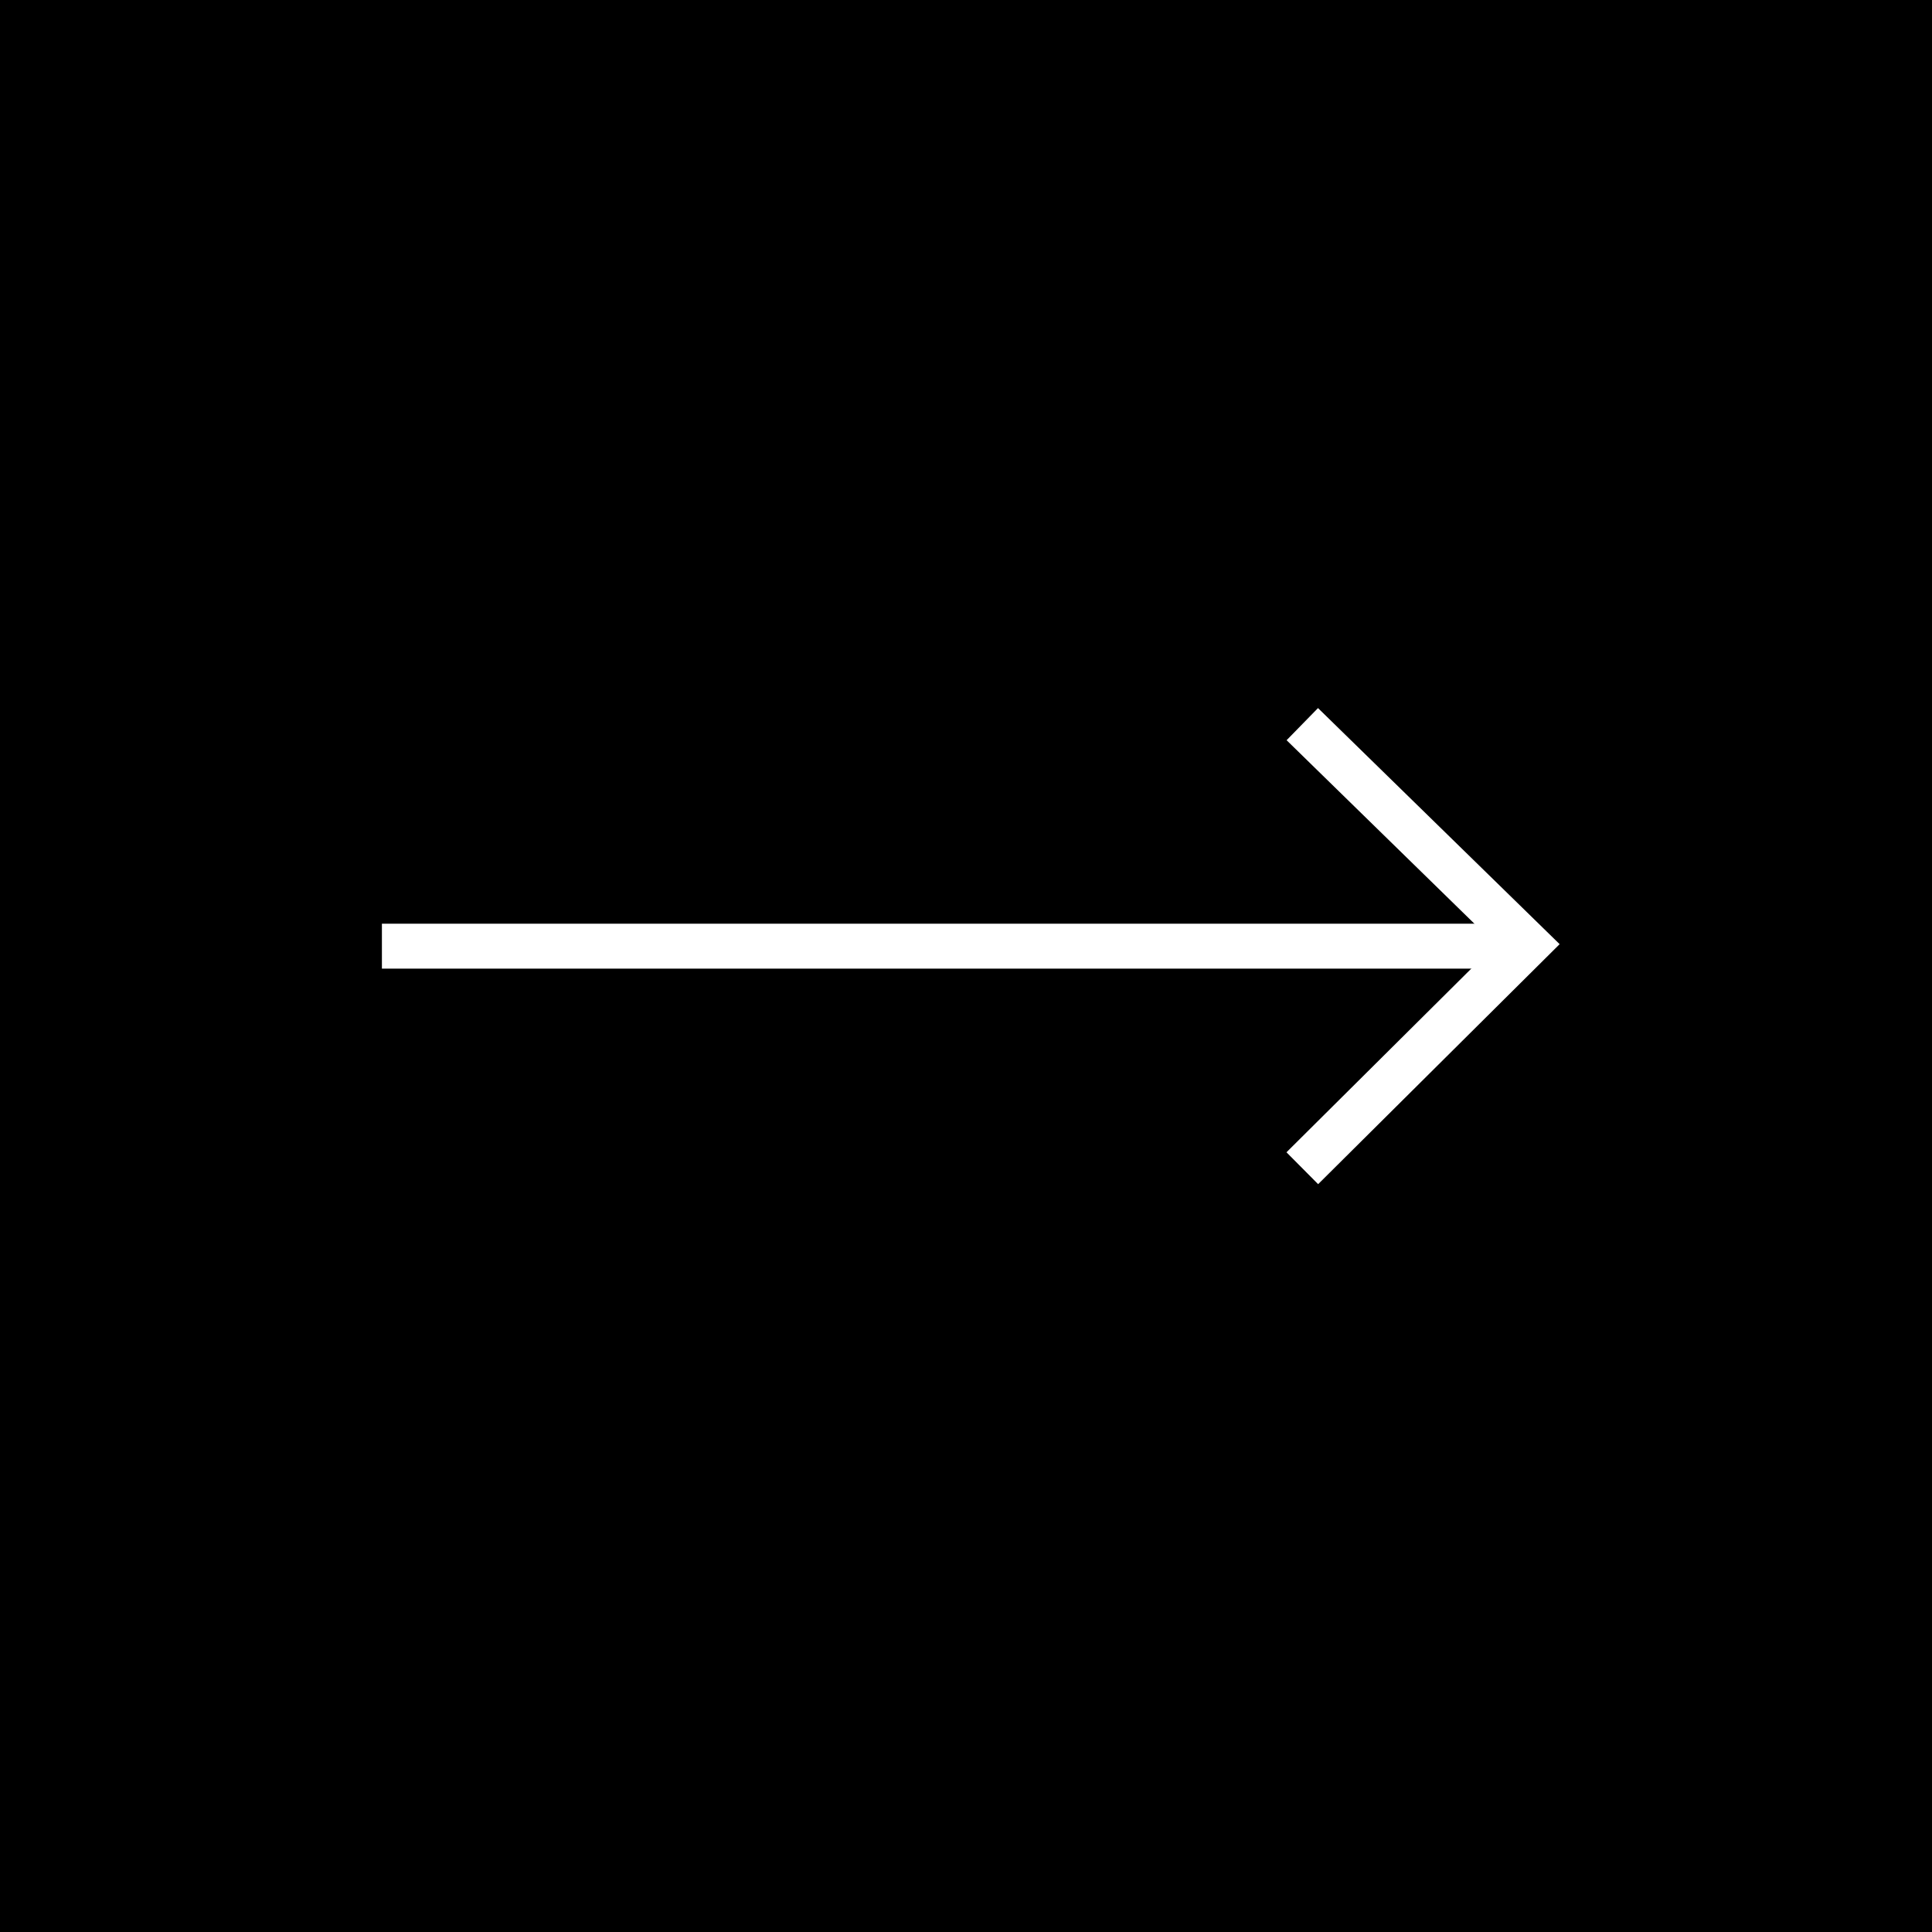
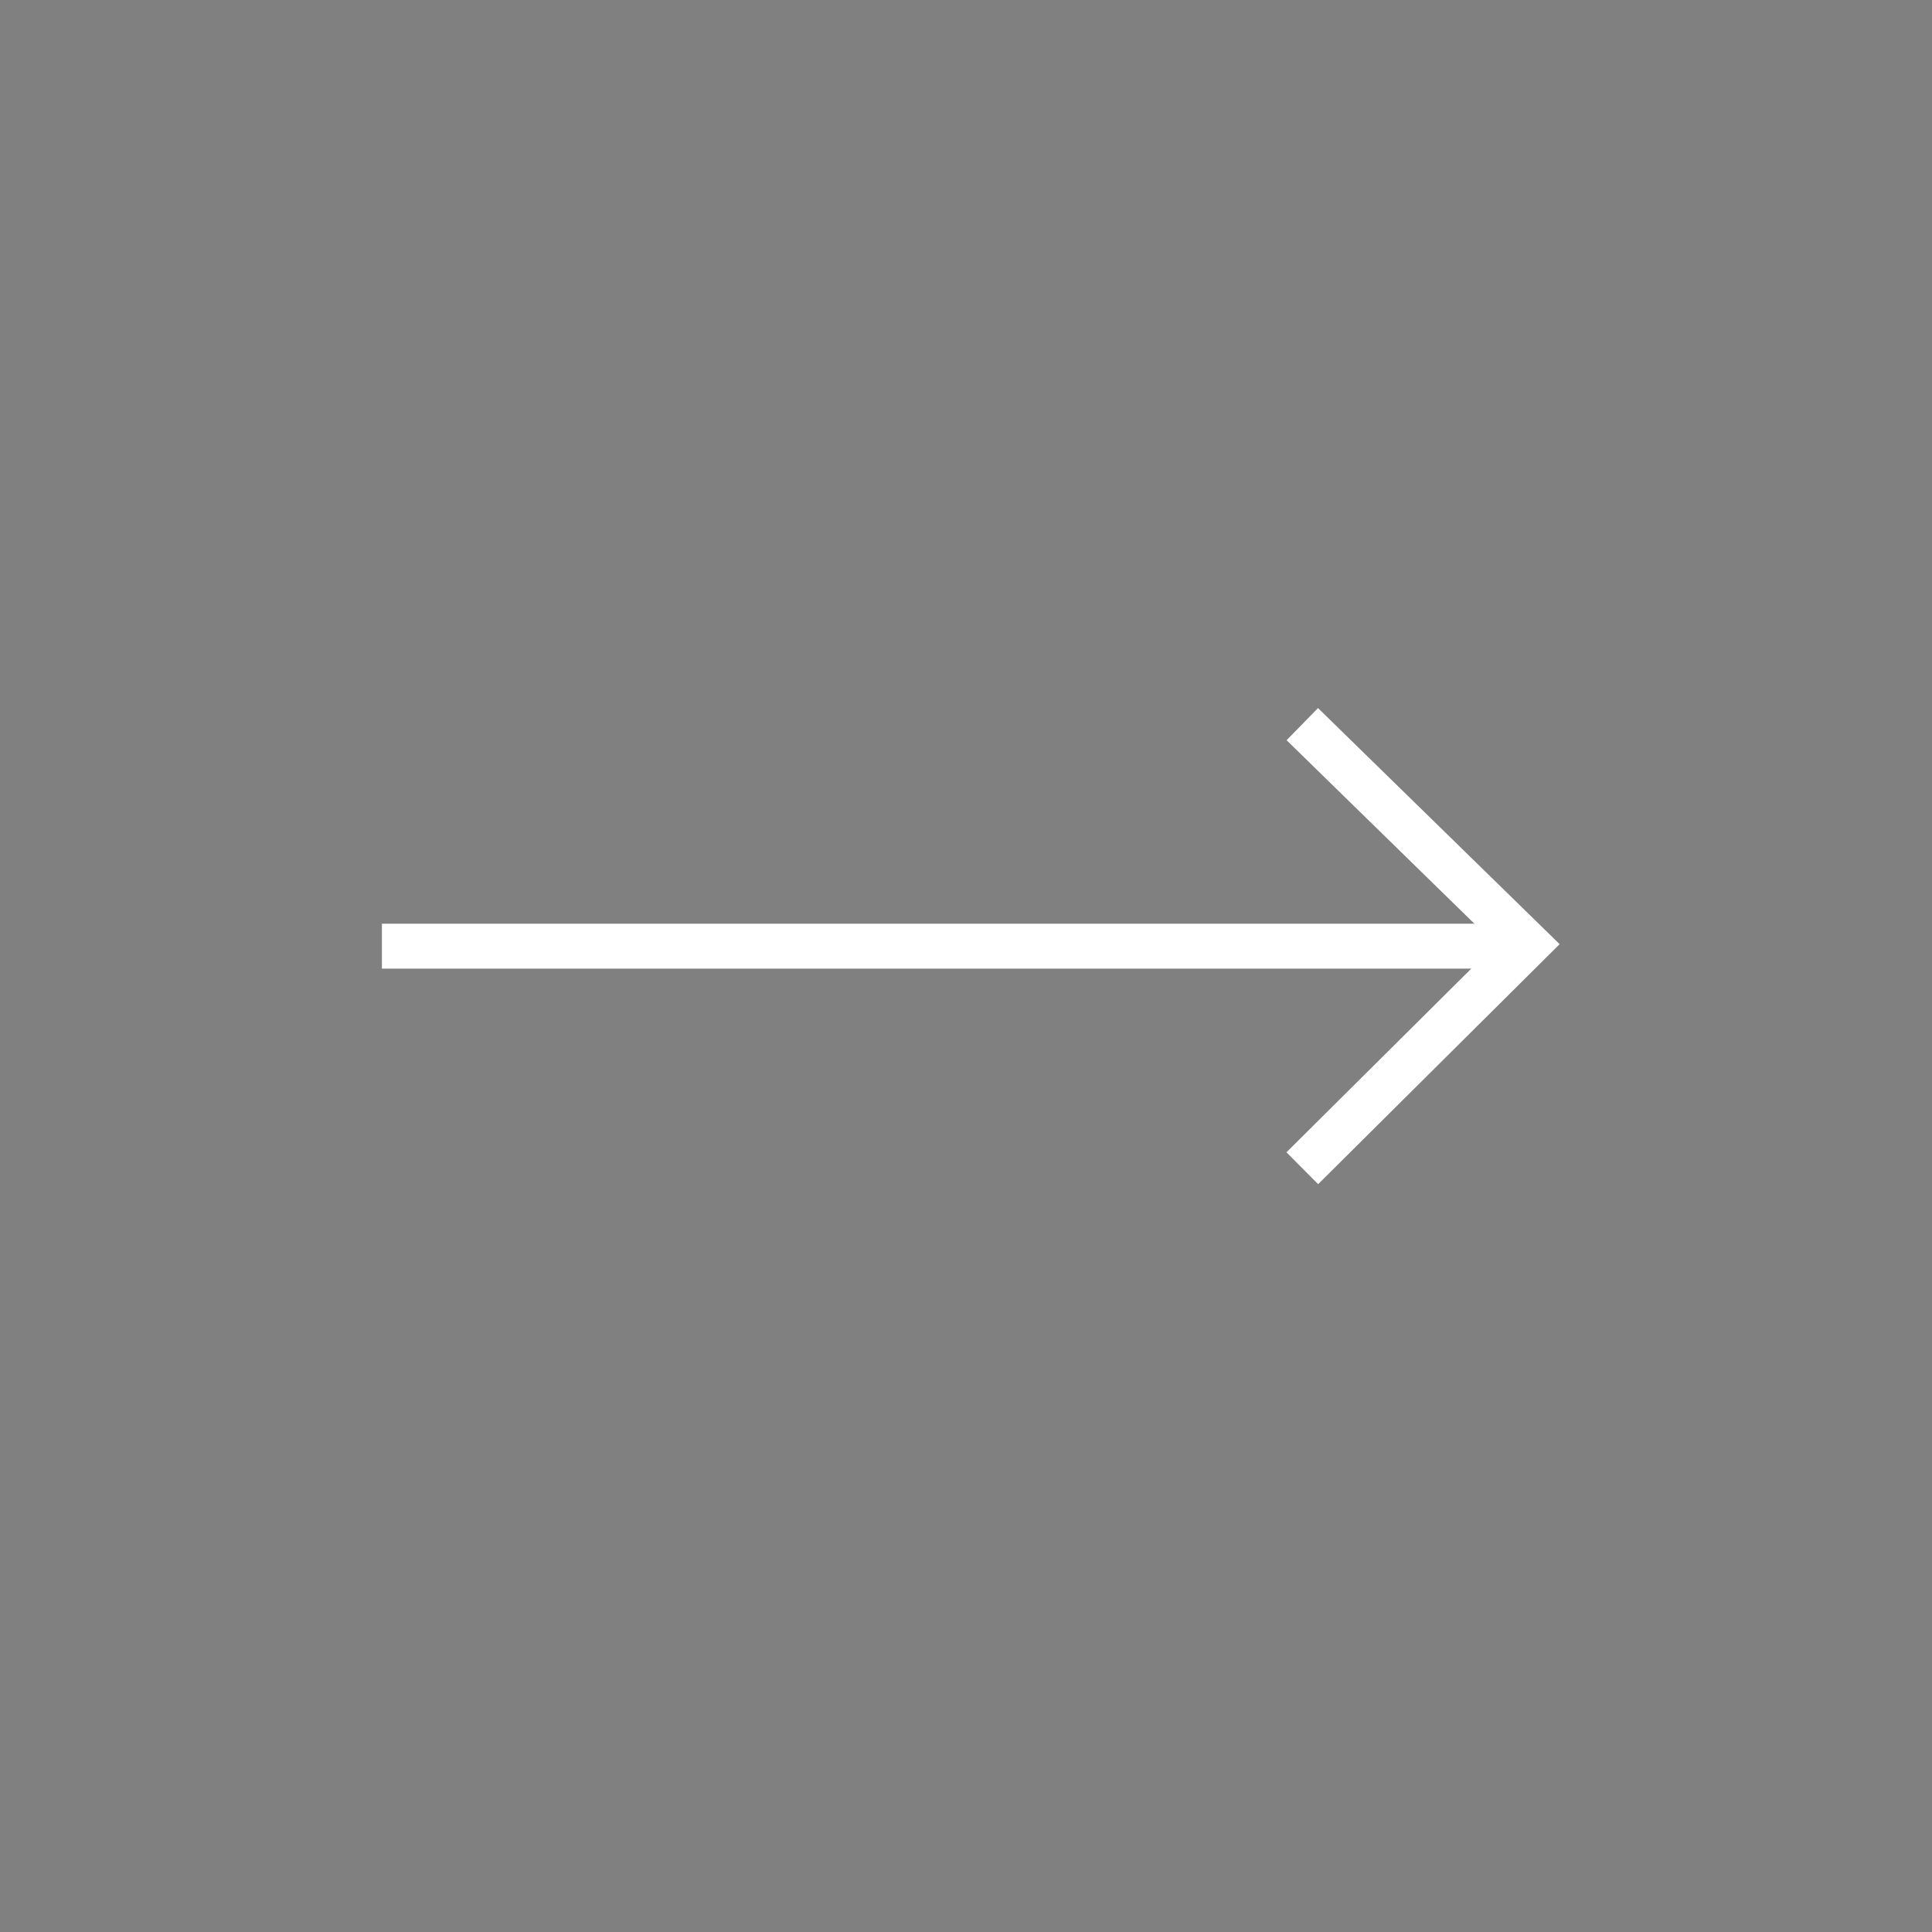
<svg xmlns="http://www.w3.org/2000/svg" width="43" height="43" viewBox="0 0 43 43">
  <rect x="0" y="0" width="43" height="43" fill="#808080" stroke="none" />
  <g id="Group_244" data-name="Group 244" transform="translate(674 3869) rotate(180)">
-     <rect id="Rectangle_165" data-name="Rectangle 165" width="43" height="43" transform="translate(631 3826)" />
    <g id="Group_242" data-name="Group 242" transform="translate(1598.156 7580.441) rotate(180)">
      <line id="Line_19" data-name="Line 19" x2="24.844" transform="translate(932.656 3732.5)" fill="none" stroke="#fff" stroke-width="1" />
      <path id="Path_65573" data-name="Path 65573" d="M3287.141,3725.44l5.015,4.9-5.015,4.984" transform="translate(-2334 2.118)" fill="none" stroke="#fff" stroke-width="1" />
    </g>
  </g>
</svg>